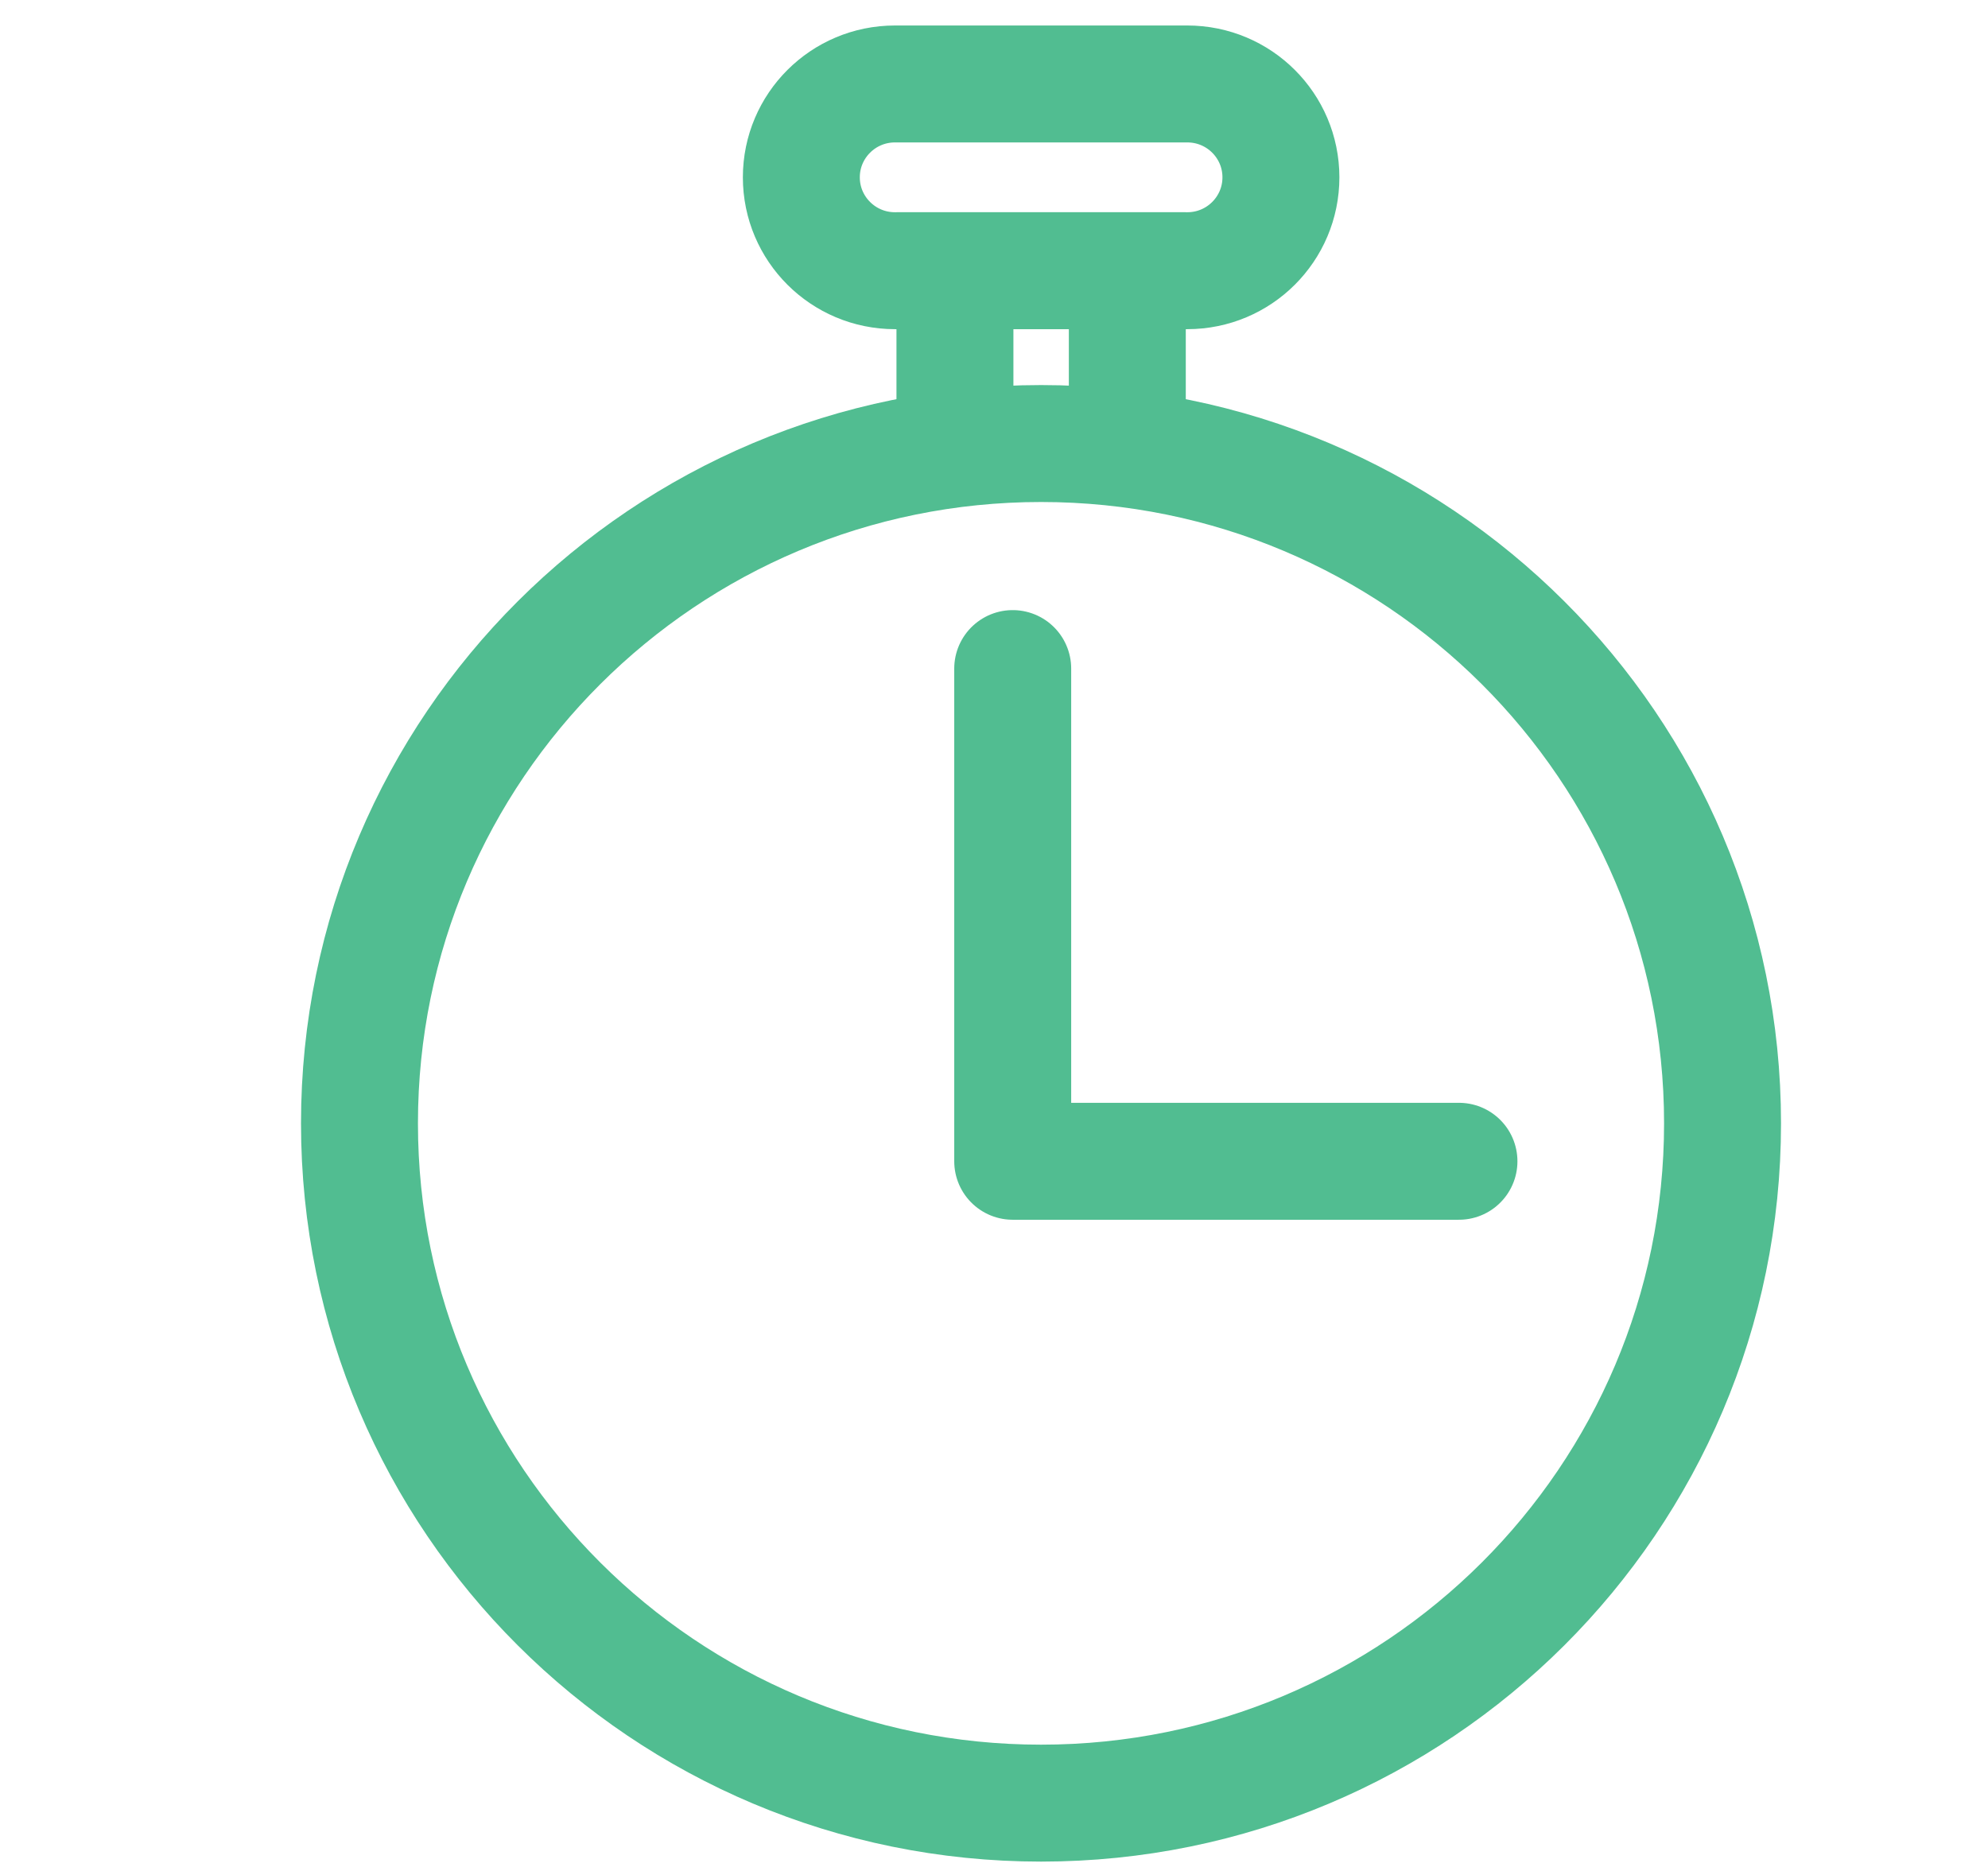
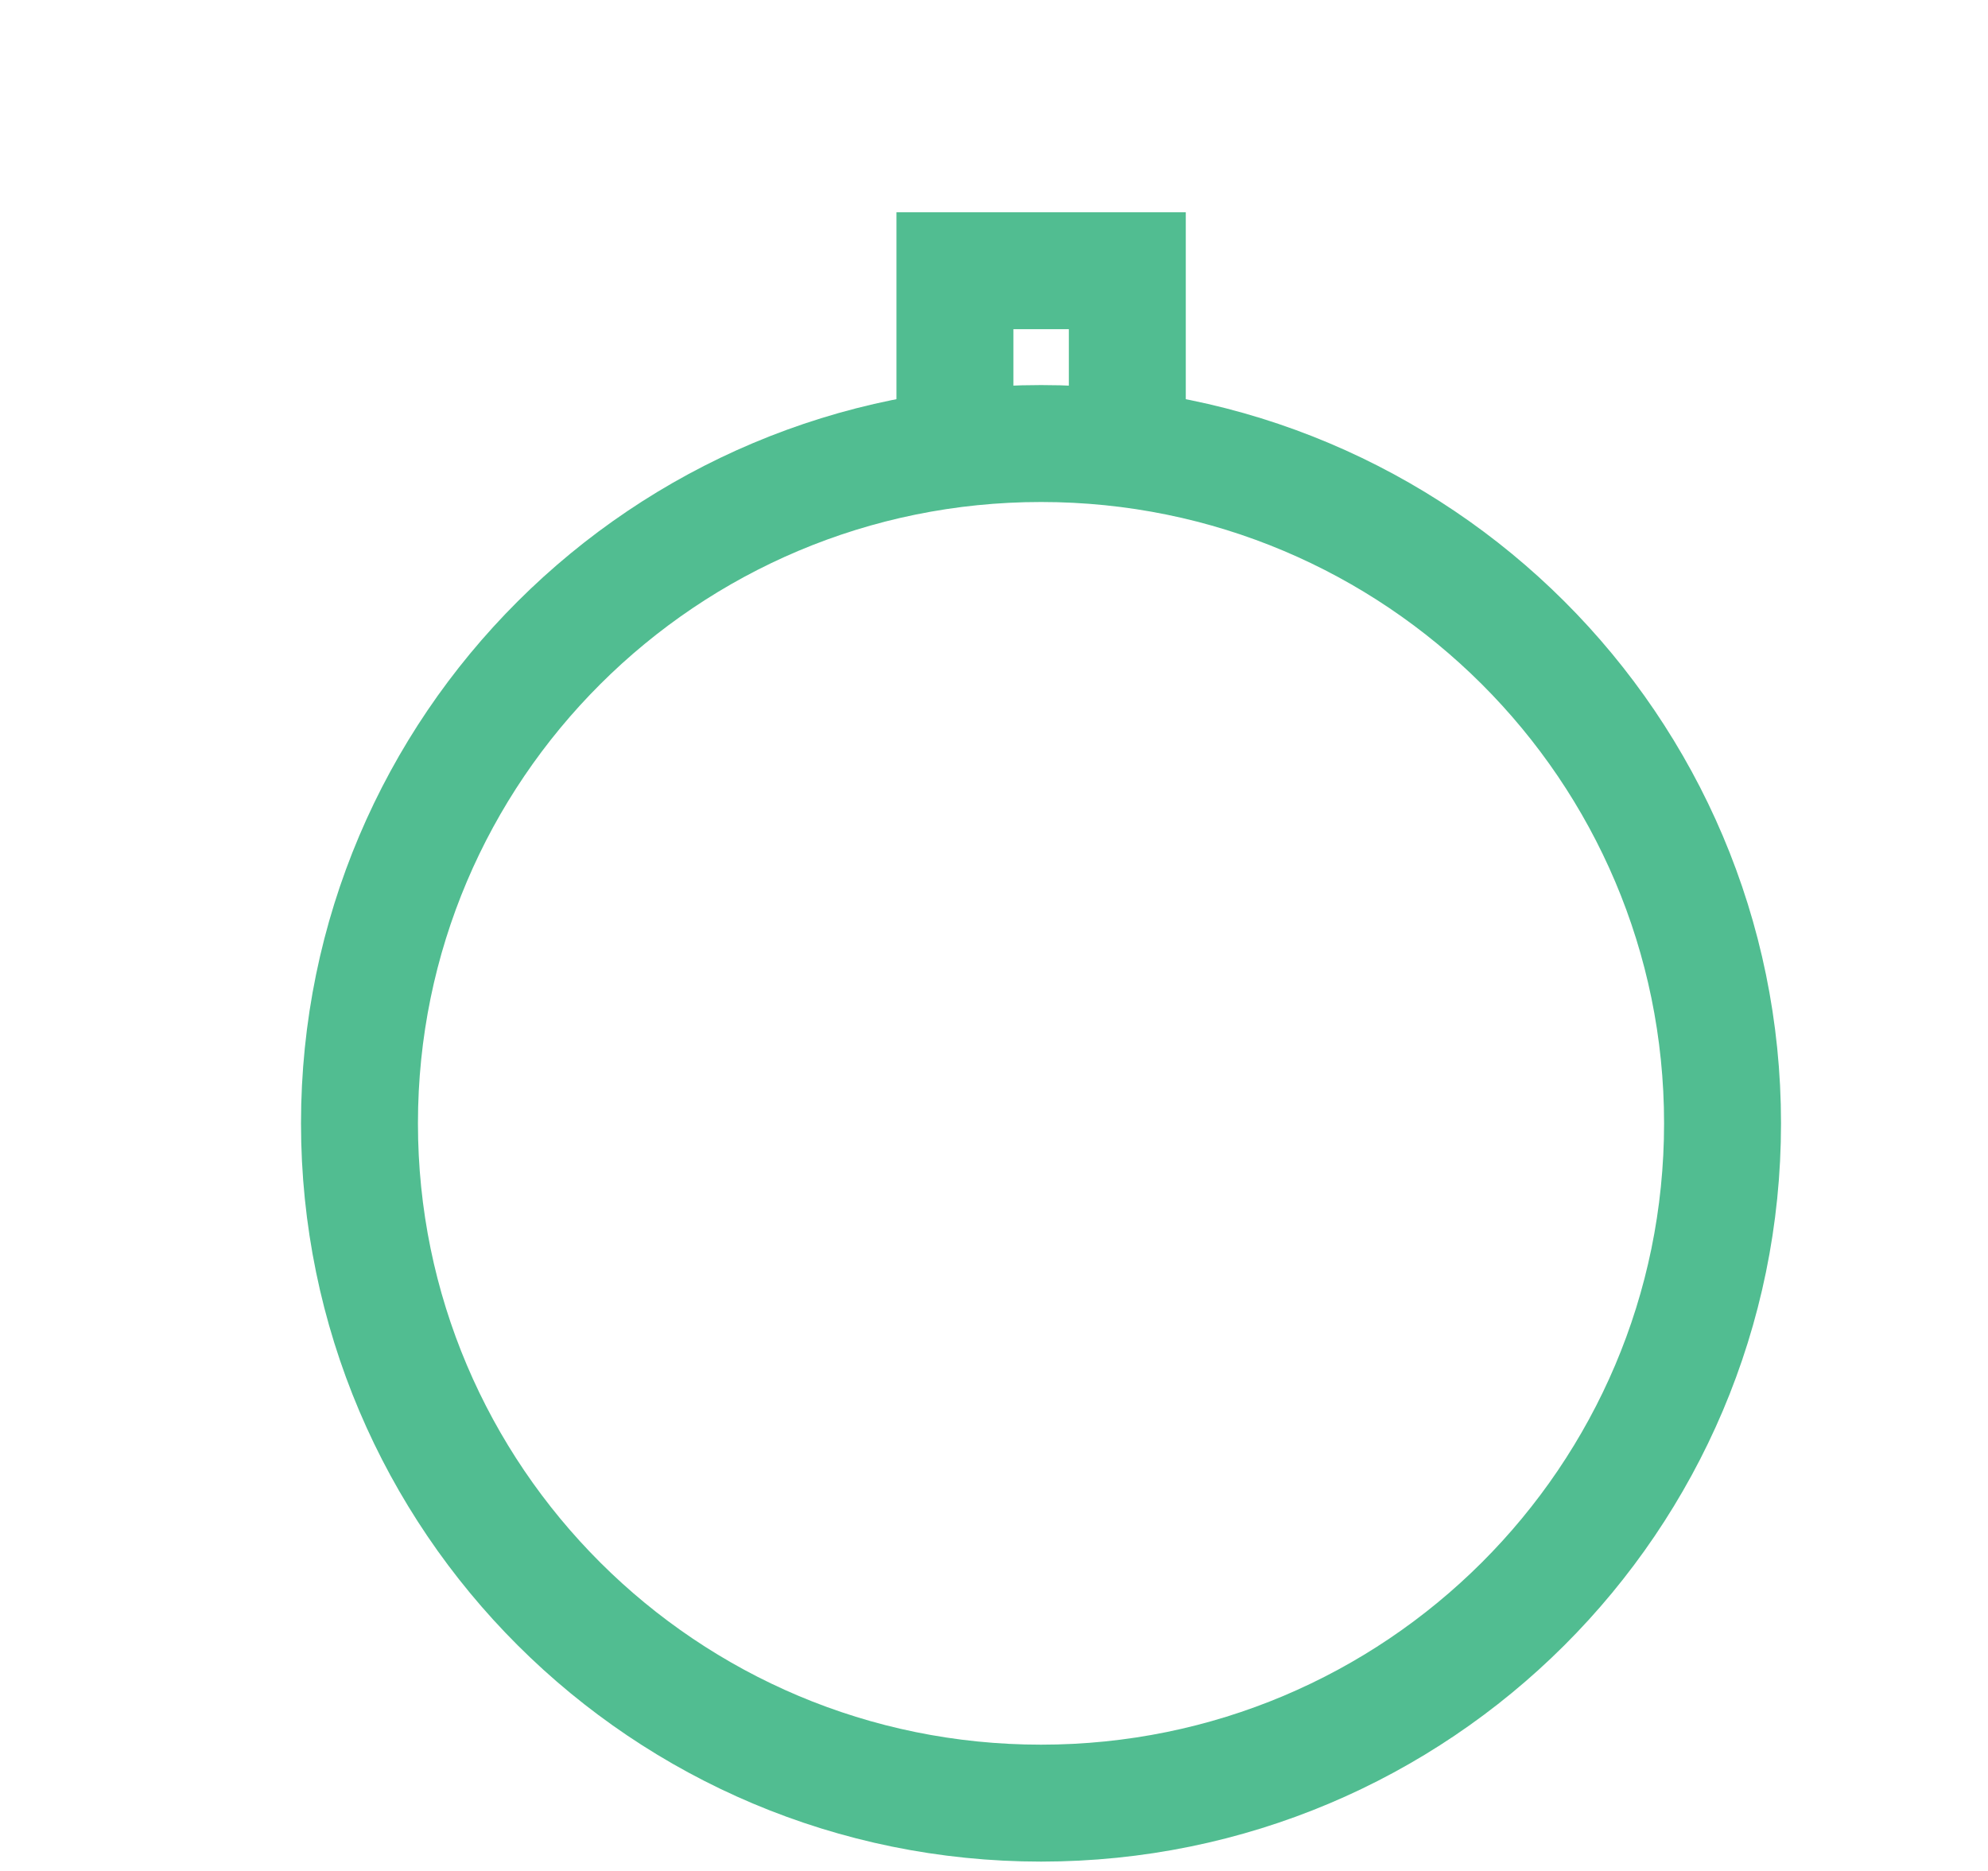
<svg xmlns="http://www.w3.org/2000/svg" width="34" height="32" viewBox="0 0 34 32" fill="none">
  <path d="M17.805 30.84C24.242 30.84 29.46 25.635 29.46 19.213C29.46 12.792 24.242 7.586 17.805 7.586C11.367 7.586 6.148 12.792 6.148 19.213C6.148 25.635 11.367 30.84 17.805 30.84Z" stroke="#51BD91" stroke-width="2" stroke-miterlimit="10" />
-   <path d="M17.32 11.435V19.862H24.952" stroke="#51BD91" stroke-width="2" stroke-linecap="round" stroke-linejoin="round" />
  <path d="M16.332 7.675V4.63H19.28V7.675" stroke="#51BD91" stroke-width="2" stroke-miterlimit="10" />
-   <path d="M20.306 1.436H15.306C14.422 1.436 13.705 2.151 13.705 3.033C13.705 3.915 14.422 4.63 15.306 4.63H20.306C21.191 4.63 21.907 3.915 21.907 3.033C21.907 2.151 21.191 1.436 20.306 1.436Z" stroke="#51BD91" stroke-width="2" stroke-miterlimit="10" />
</svg>